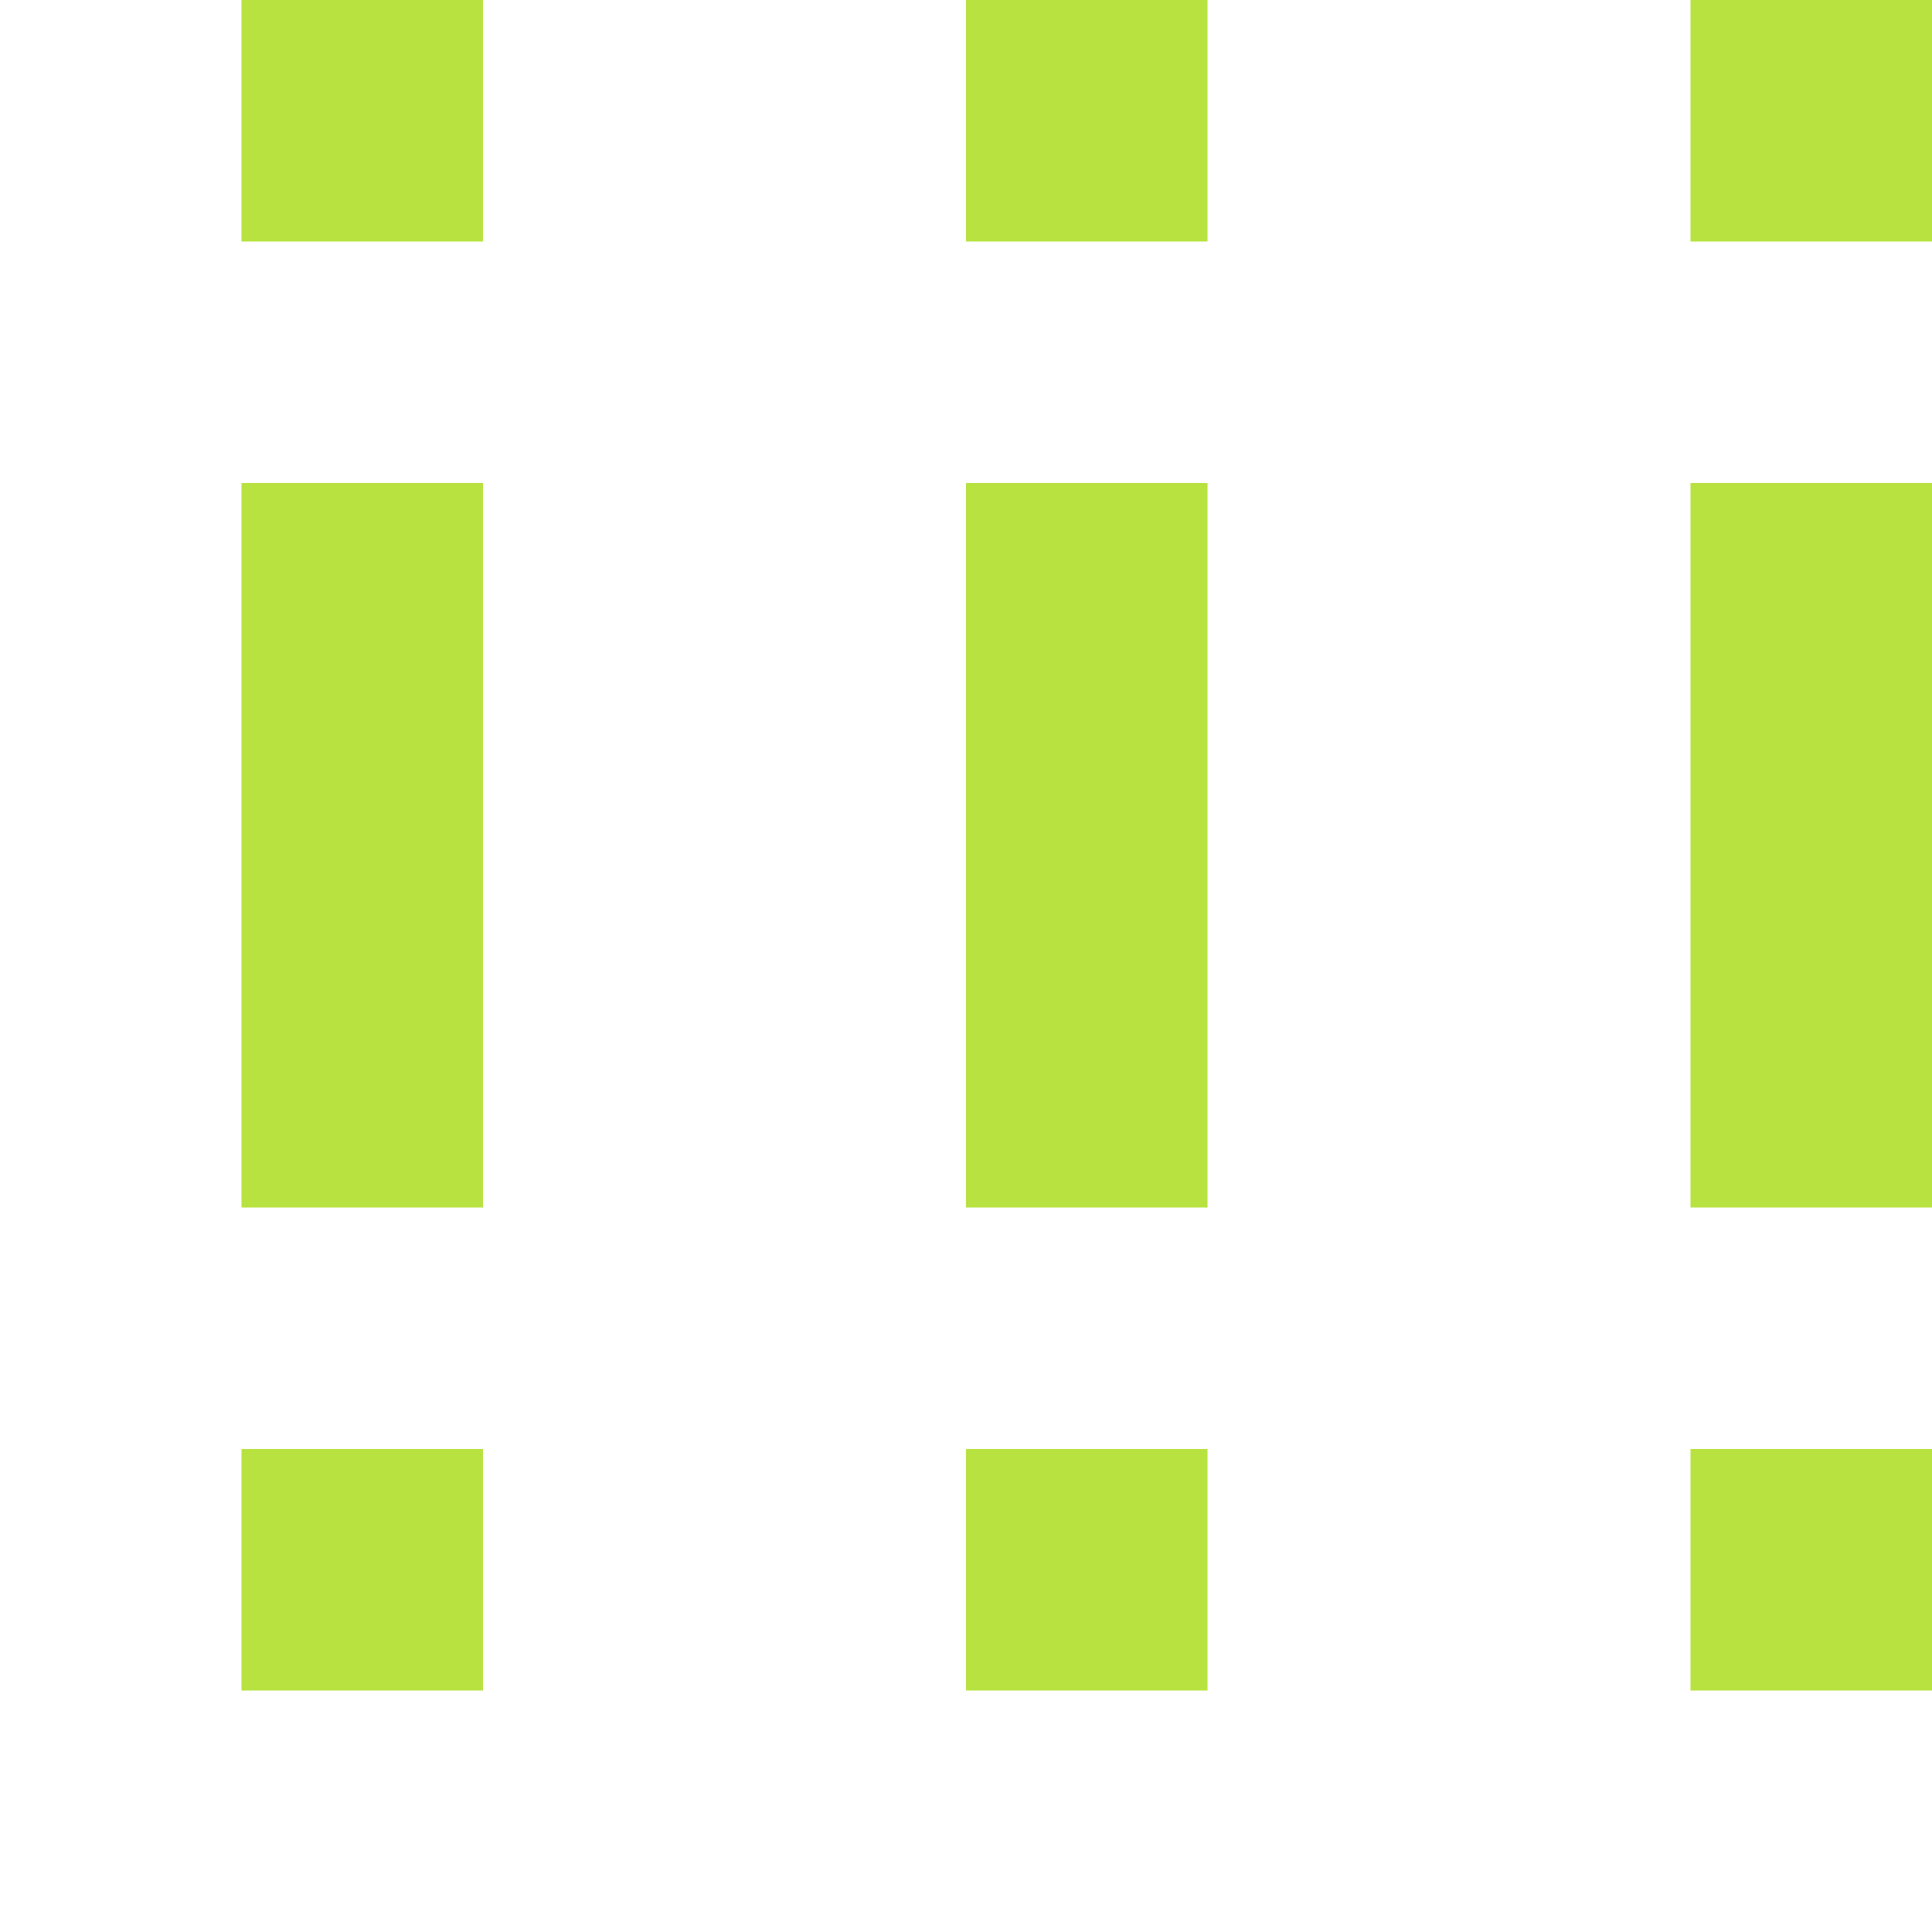
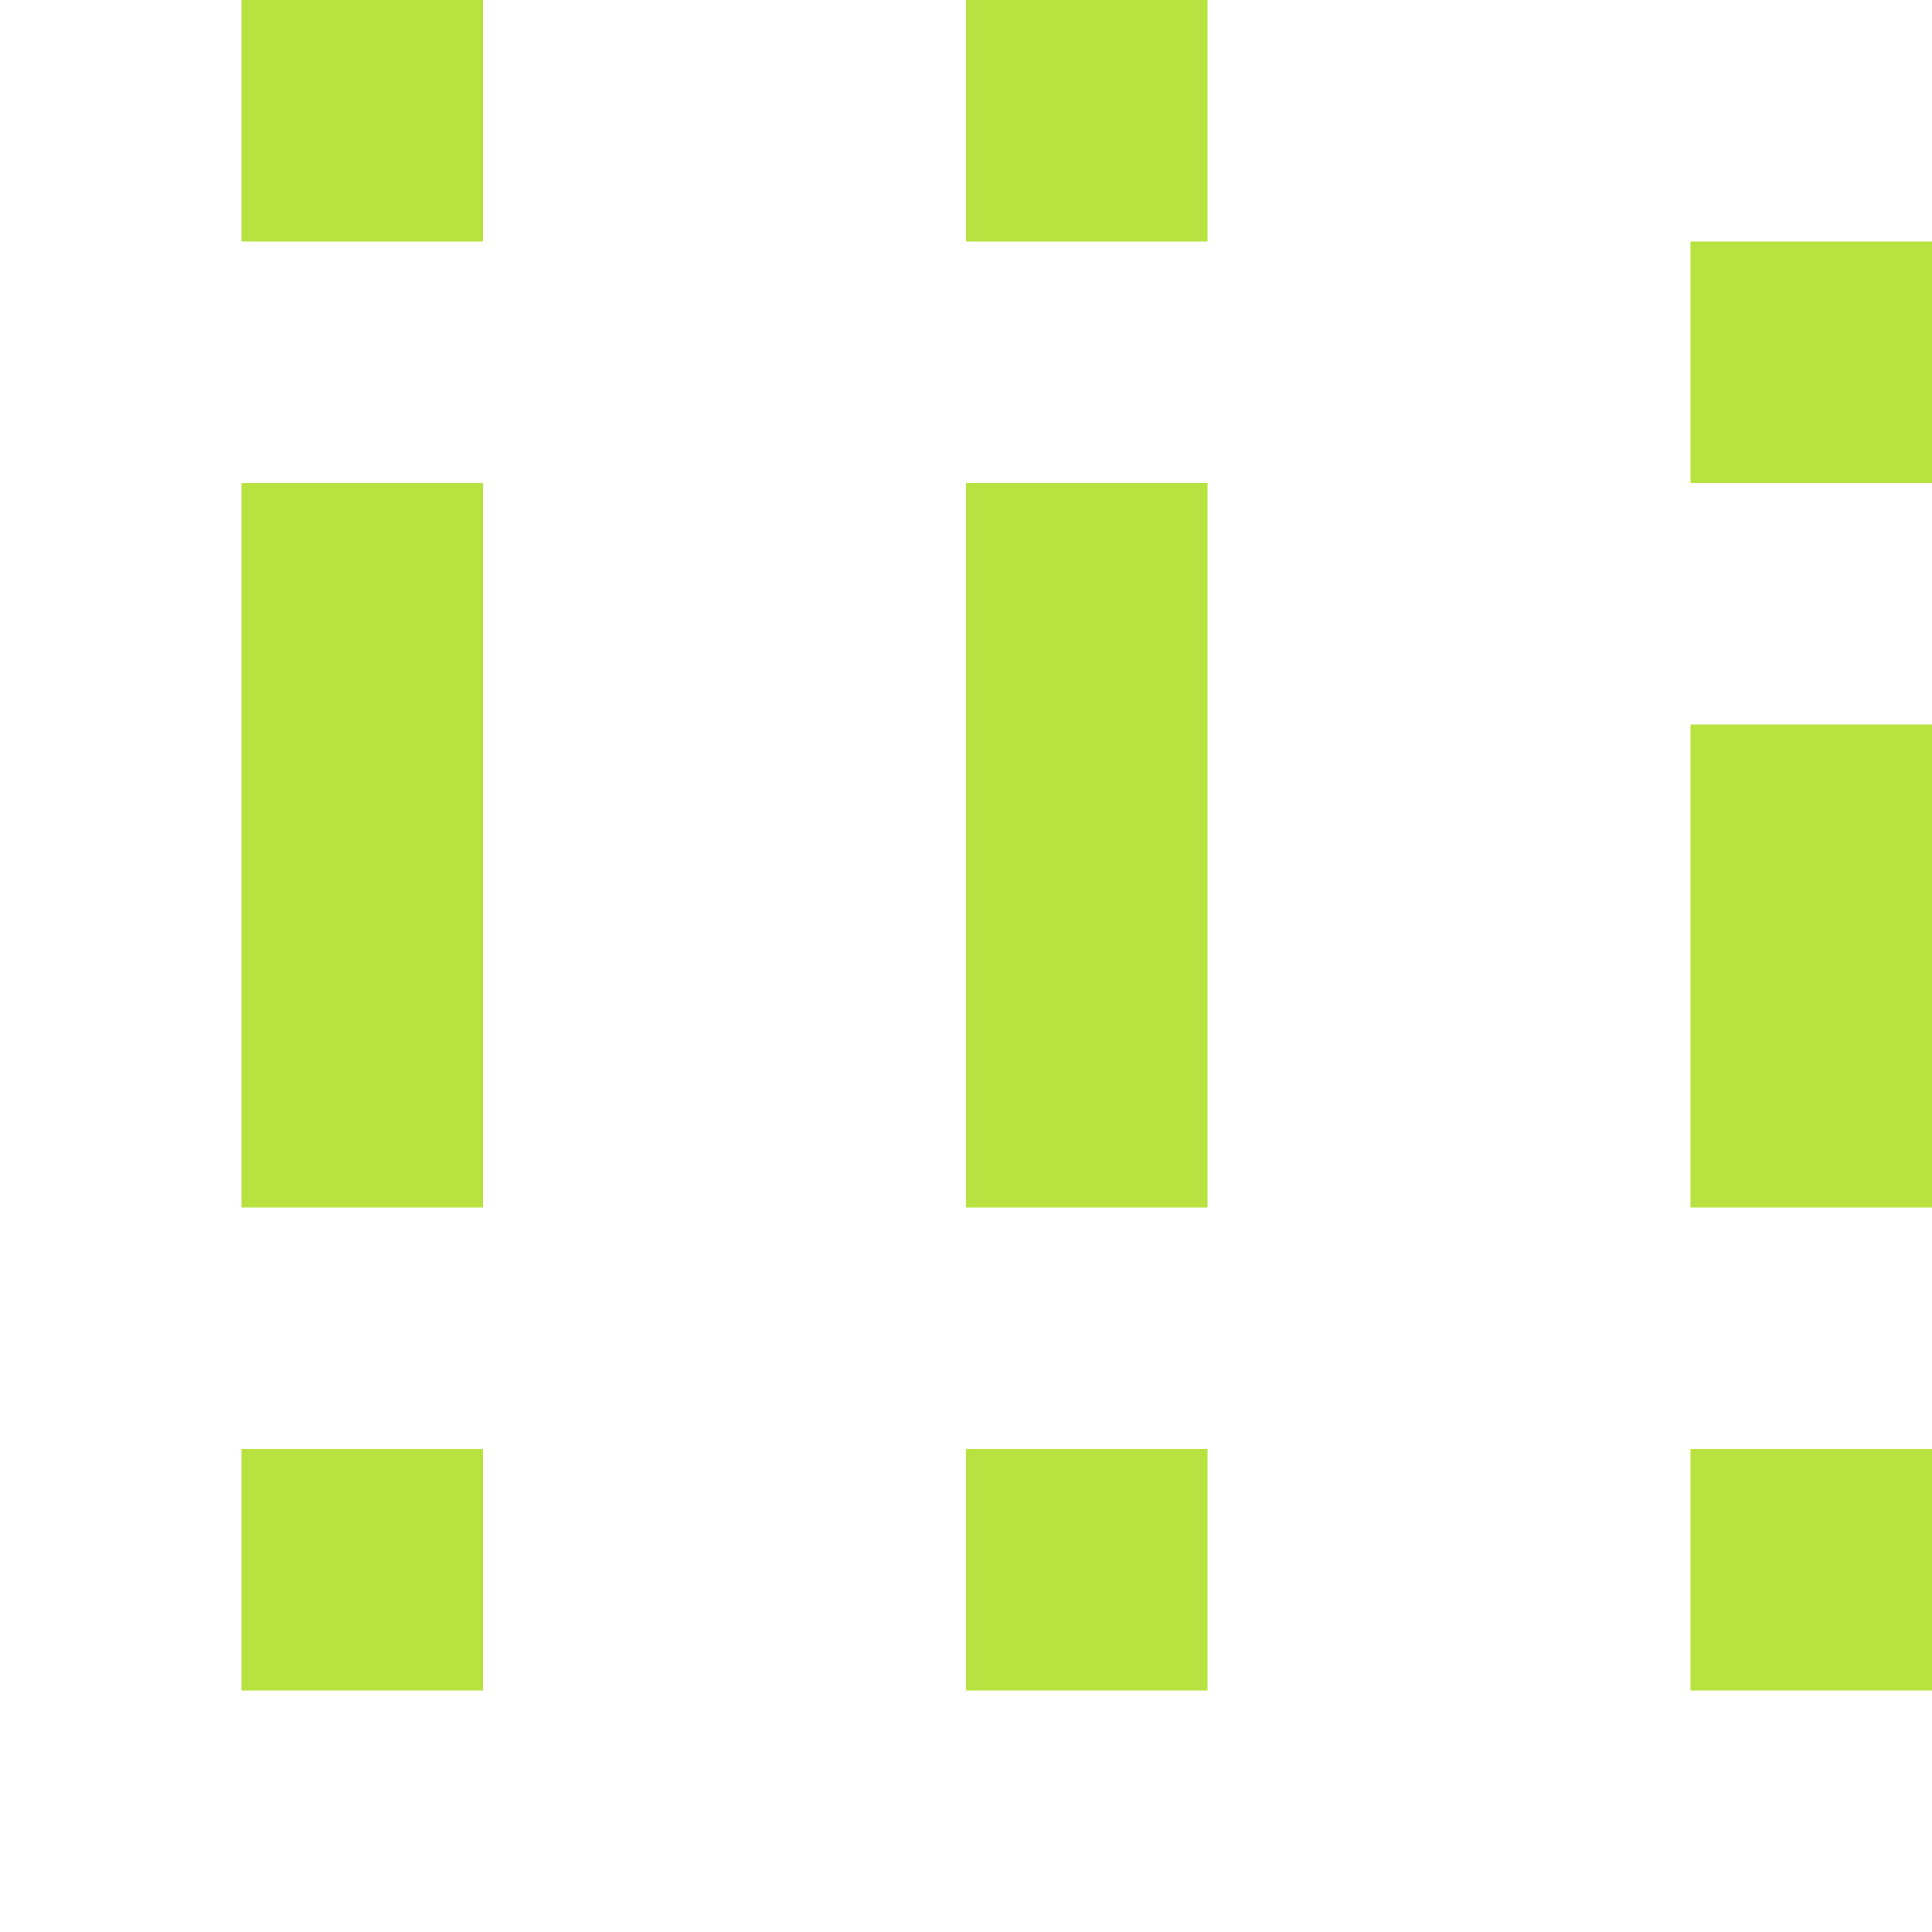
<svg xmlns="http://www.w3.org/2000/svg" viewBox="0 0 24 24" width="32" height="32">
  <style>
    path {
      fill: #B7E23F;
    }
    @media (prefers-color-scheme: dark) {
      path {
        fill: #B7E23F;
      }
    }
    @media (prefers-color-scheme: light) {
      path {
        fill: #006F9C;
      }
    }
  </style>
-   <path d="M21,18H24V21H21ZM21,9H24V12H21Zm0-9H24V3H21ZM12,18H15V21H12ZM12,9H15V12H12ZM12,0H15V3H12ZM3,18H6V21H3ZM3,9H6V12H3ZM3,0H6V3H3ZM12,6H15V15H12ZM3,6H6V15H3ZM21,6H24V15H21Z" />
+   <path d="M21,18H24V21H21ZM21,9H24V12H21ZH24V3H21ZM12,18H15V21H12ZM12,9H15V12H12ZM12,0H15V3H12ZM3,18H6V21H3ZM3,9H6V12H3ZM3,0H6V3H3ZM12,6H15V15H12ZM3,6H6V15H3ZM21,6H24V15H21Z" />
</svg>